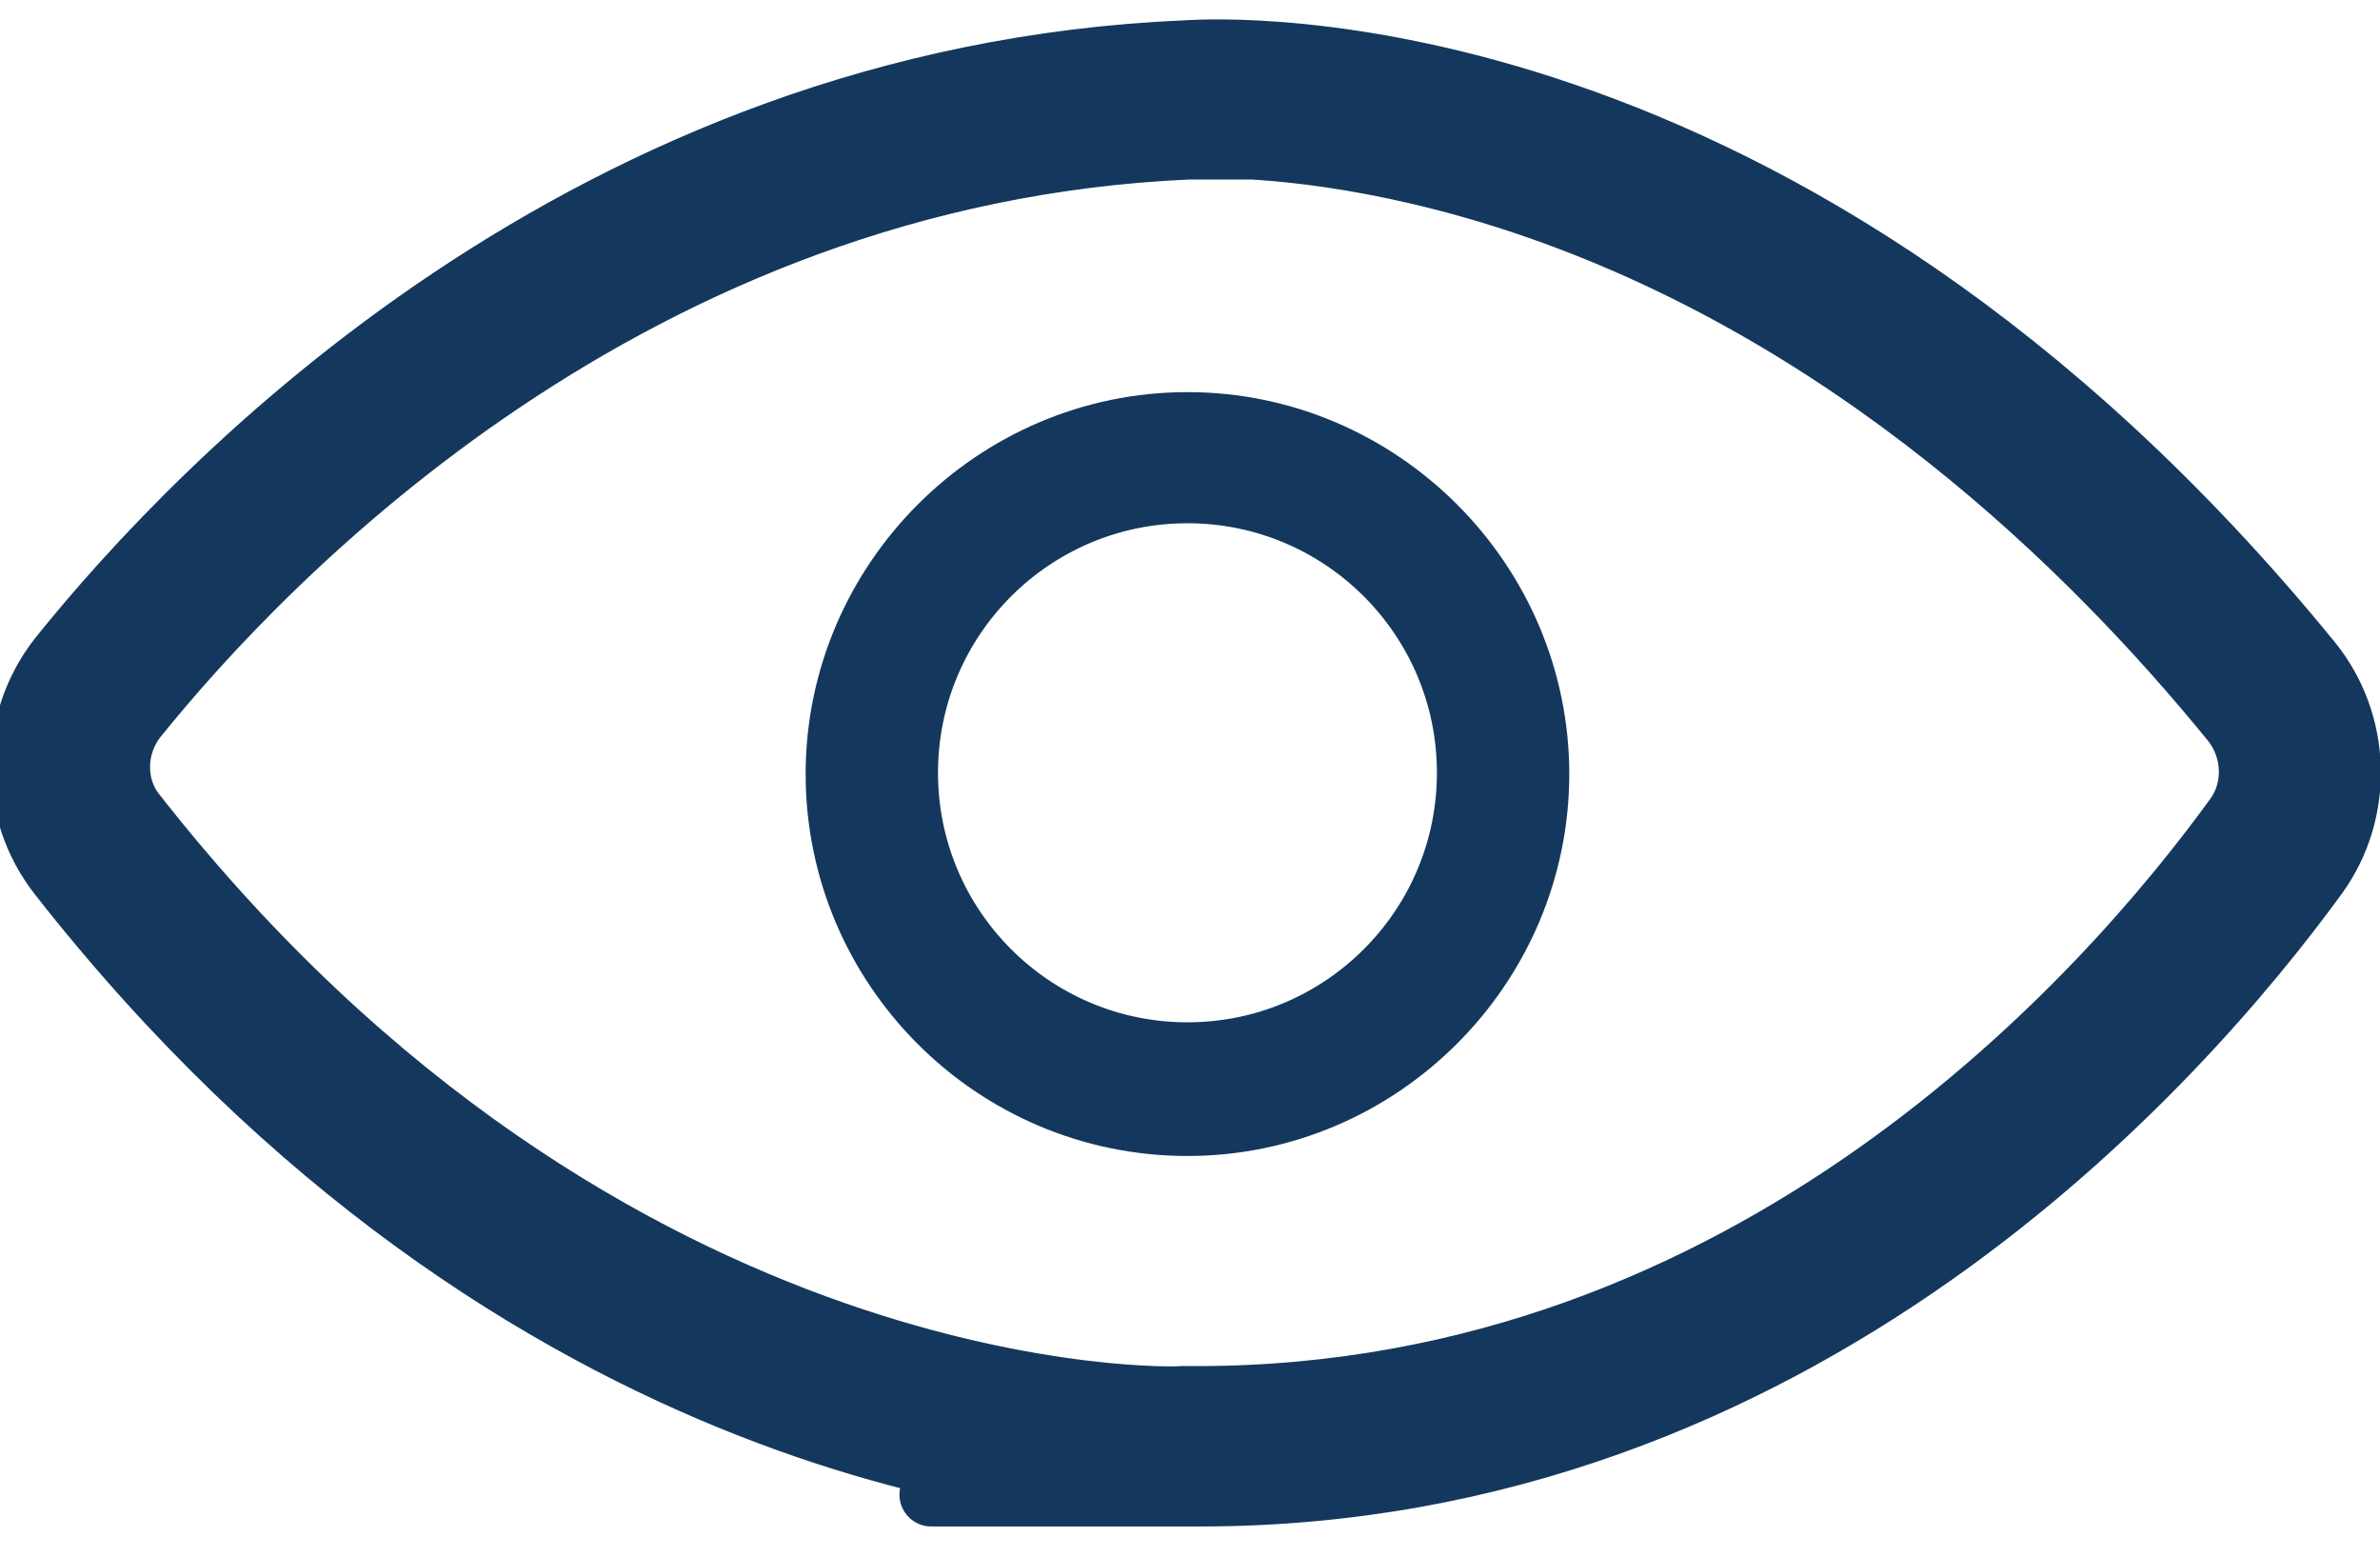
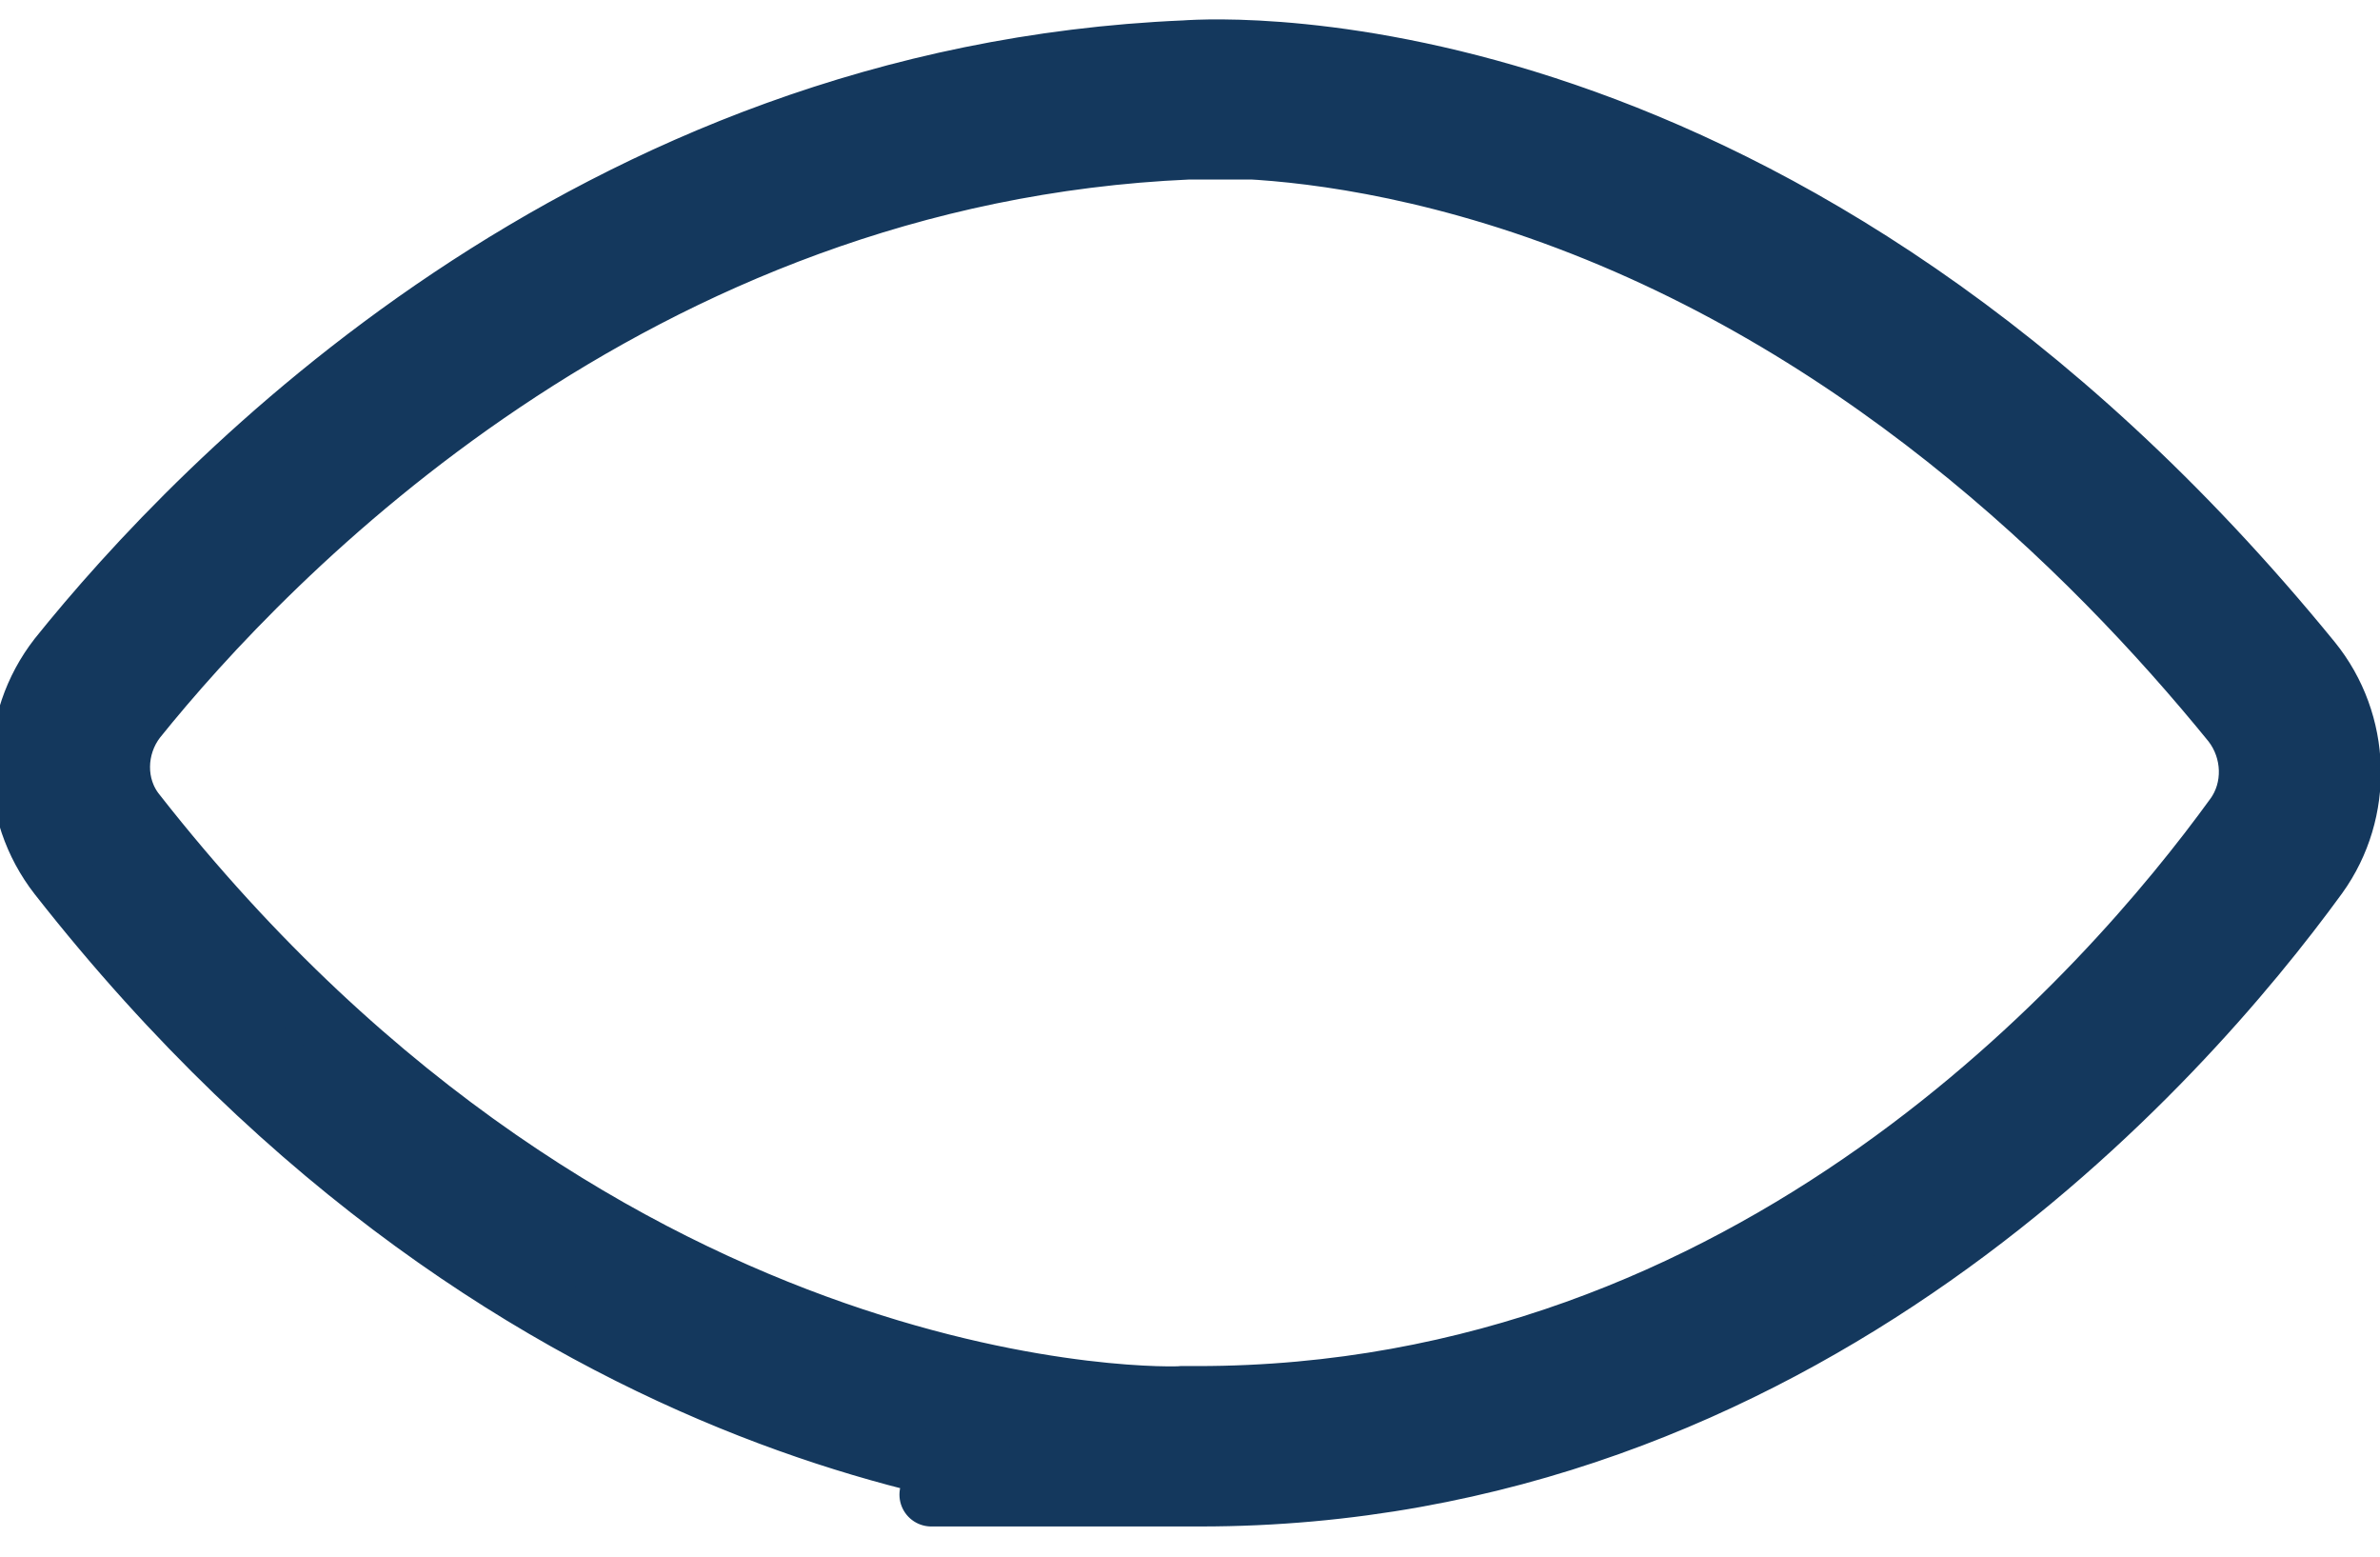
<svg xmlns="http://www.w3.org/2000/svg" version="1.1" viewBox="0 0 187 122.3">
  <defs>
    <style>
      .cls-1 {
        fill: #14385d;
        stroke: #14385d;
        stroke-miterlimit: 10;
        stroke-width: 5px;
      }
    </style>
  </defs>
  <g>
    <g id="Livello_1">
      <g id="seen">
        <path class="cls-1" d="M92,117.4c-8.1,0-50.9-2.3-87.3-48.7-3.9-5-3.9-12,0-17C15.7,38,46.2,6.1,93.1,4.1c2.9-.2,47.1-2.7,88.4,47.9h0c3.9,4.8,4.1,11.7.5,16.7-10.7,14.7-40.6,48.7-87.7,48.7s-.7,0-1,0c-.2,0-.6,0-1.2,0ZM95.4,11.6c-1.1,0-1.8,0-1.8,0,0,0-.1,0-.2,0C49.7,13.5,20.9,43.6,10.6,56.4c-1.7,2.2-1.8,5.4,0,7.6,37.2,47.4,81.9,45.9,82.3,45.8,0,0,.1,0,.2,0,.3,0,.7,0,1,0,43.7,0,71.6-31.8,81.6-45.6,1.6-2.2,1.5-5.3-.2-7.5-11.3-13.9-30.1-32.2-55.8-40.8-11.7-3.9-20.7-4.4-24.4-4.4Z" />
-         <path class="cls-1" d="M93.3,88.3c-15.2,0-27.5-12.4-27.5-27.5s12.4-27.5,27.5-27.5,27.5,12.4,27.5,27.5-12.4,27.5-27.5,27.5ZM93.3,38.6c-12.2,0-22.1,9.9-22.1,22.1s9.9,22.1,22.1,22.1,22.1-9.9,22.1-22.1-9.9-22.1-22.1-22.1Z" />
      </g>
    </g>
  </g>
</svg>